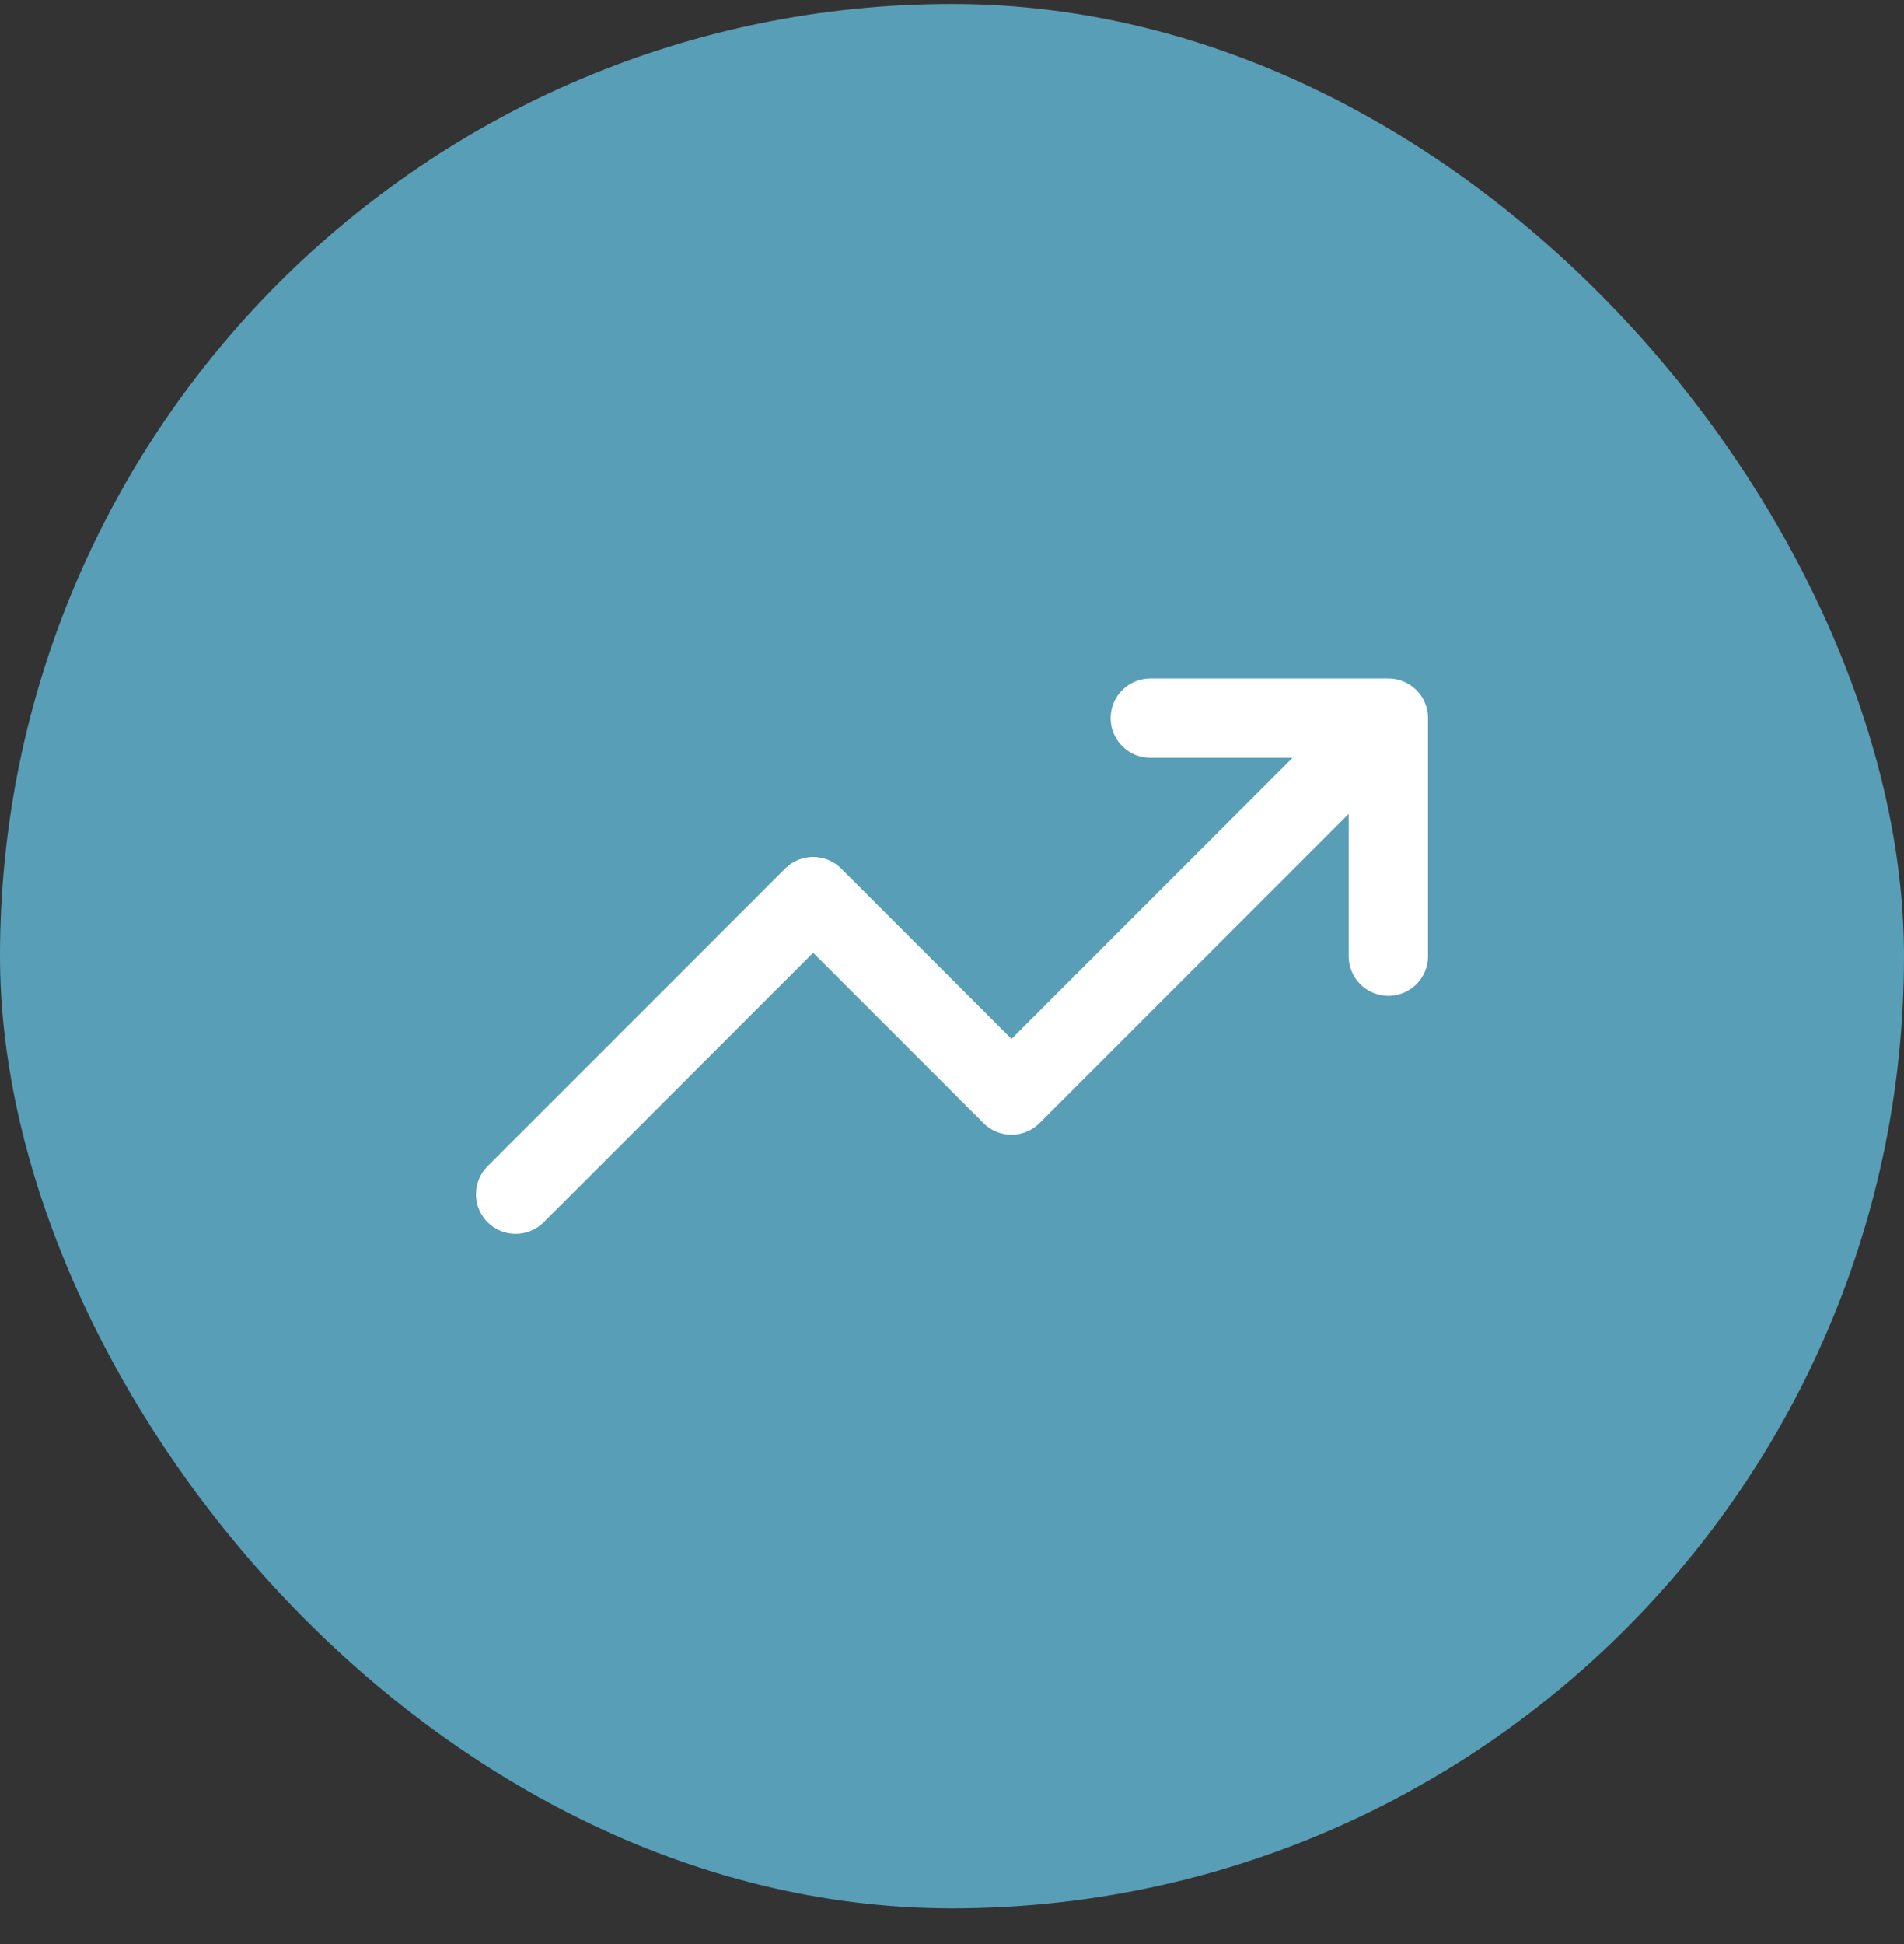
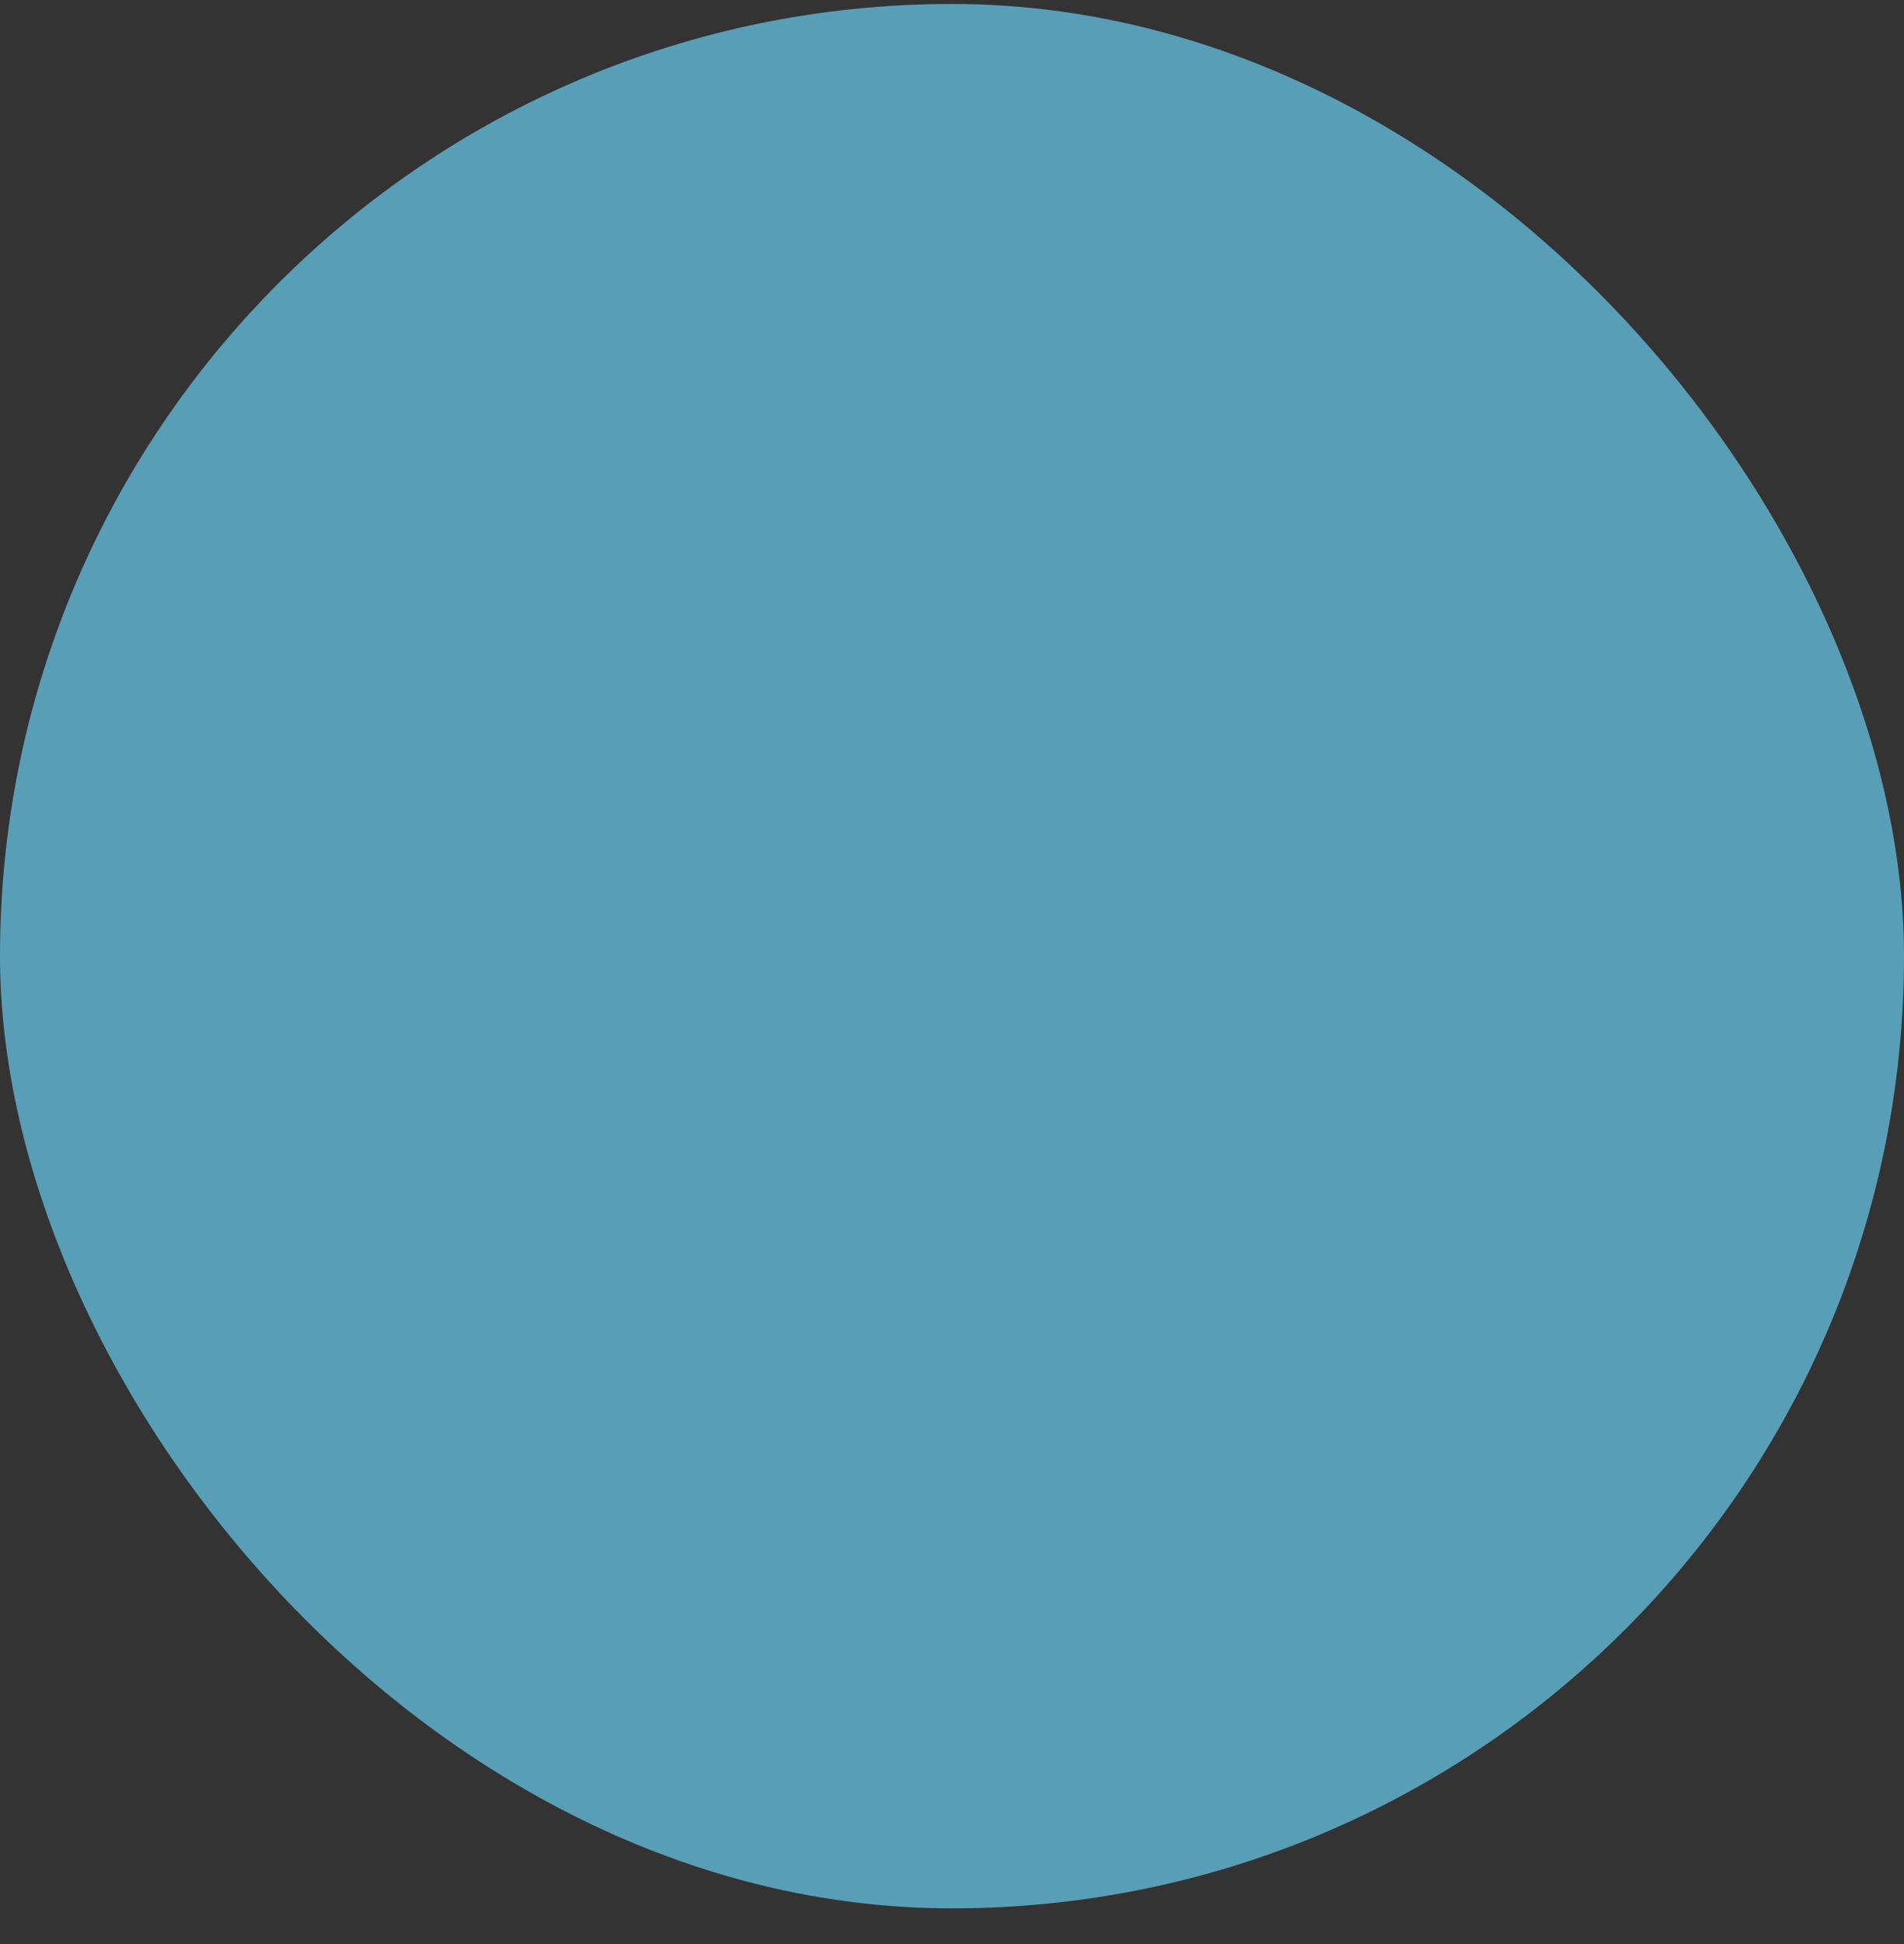
<svg xmlns="http://www.w3.org/2000/svg" width="48" height="49" viewBox="0 0 48 49" fill="none">
  <rect x="0" y="0" width="48" height="49" fill="#333333" stroke="none" />
  <rect y="0.1" width="48" height="48" rx="24" fill="#599EB7" />
-   <path d="M35 18.1L25.5 27.6L20.5 22.6L13 30.1M35 18.1H29M35 18.1V24.1" stroke="white" stroke-width="2" stroke-linecap="round" stroke-linejoin="round" />
</svg>